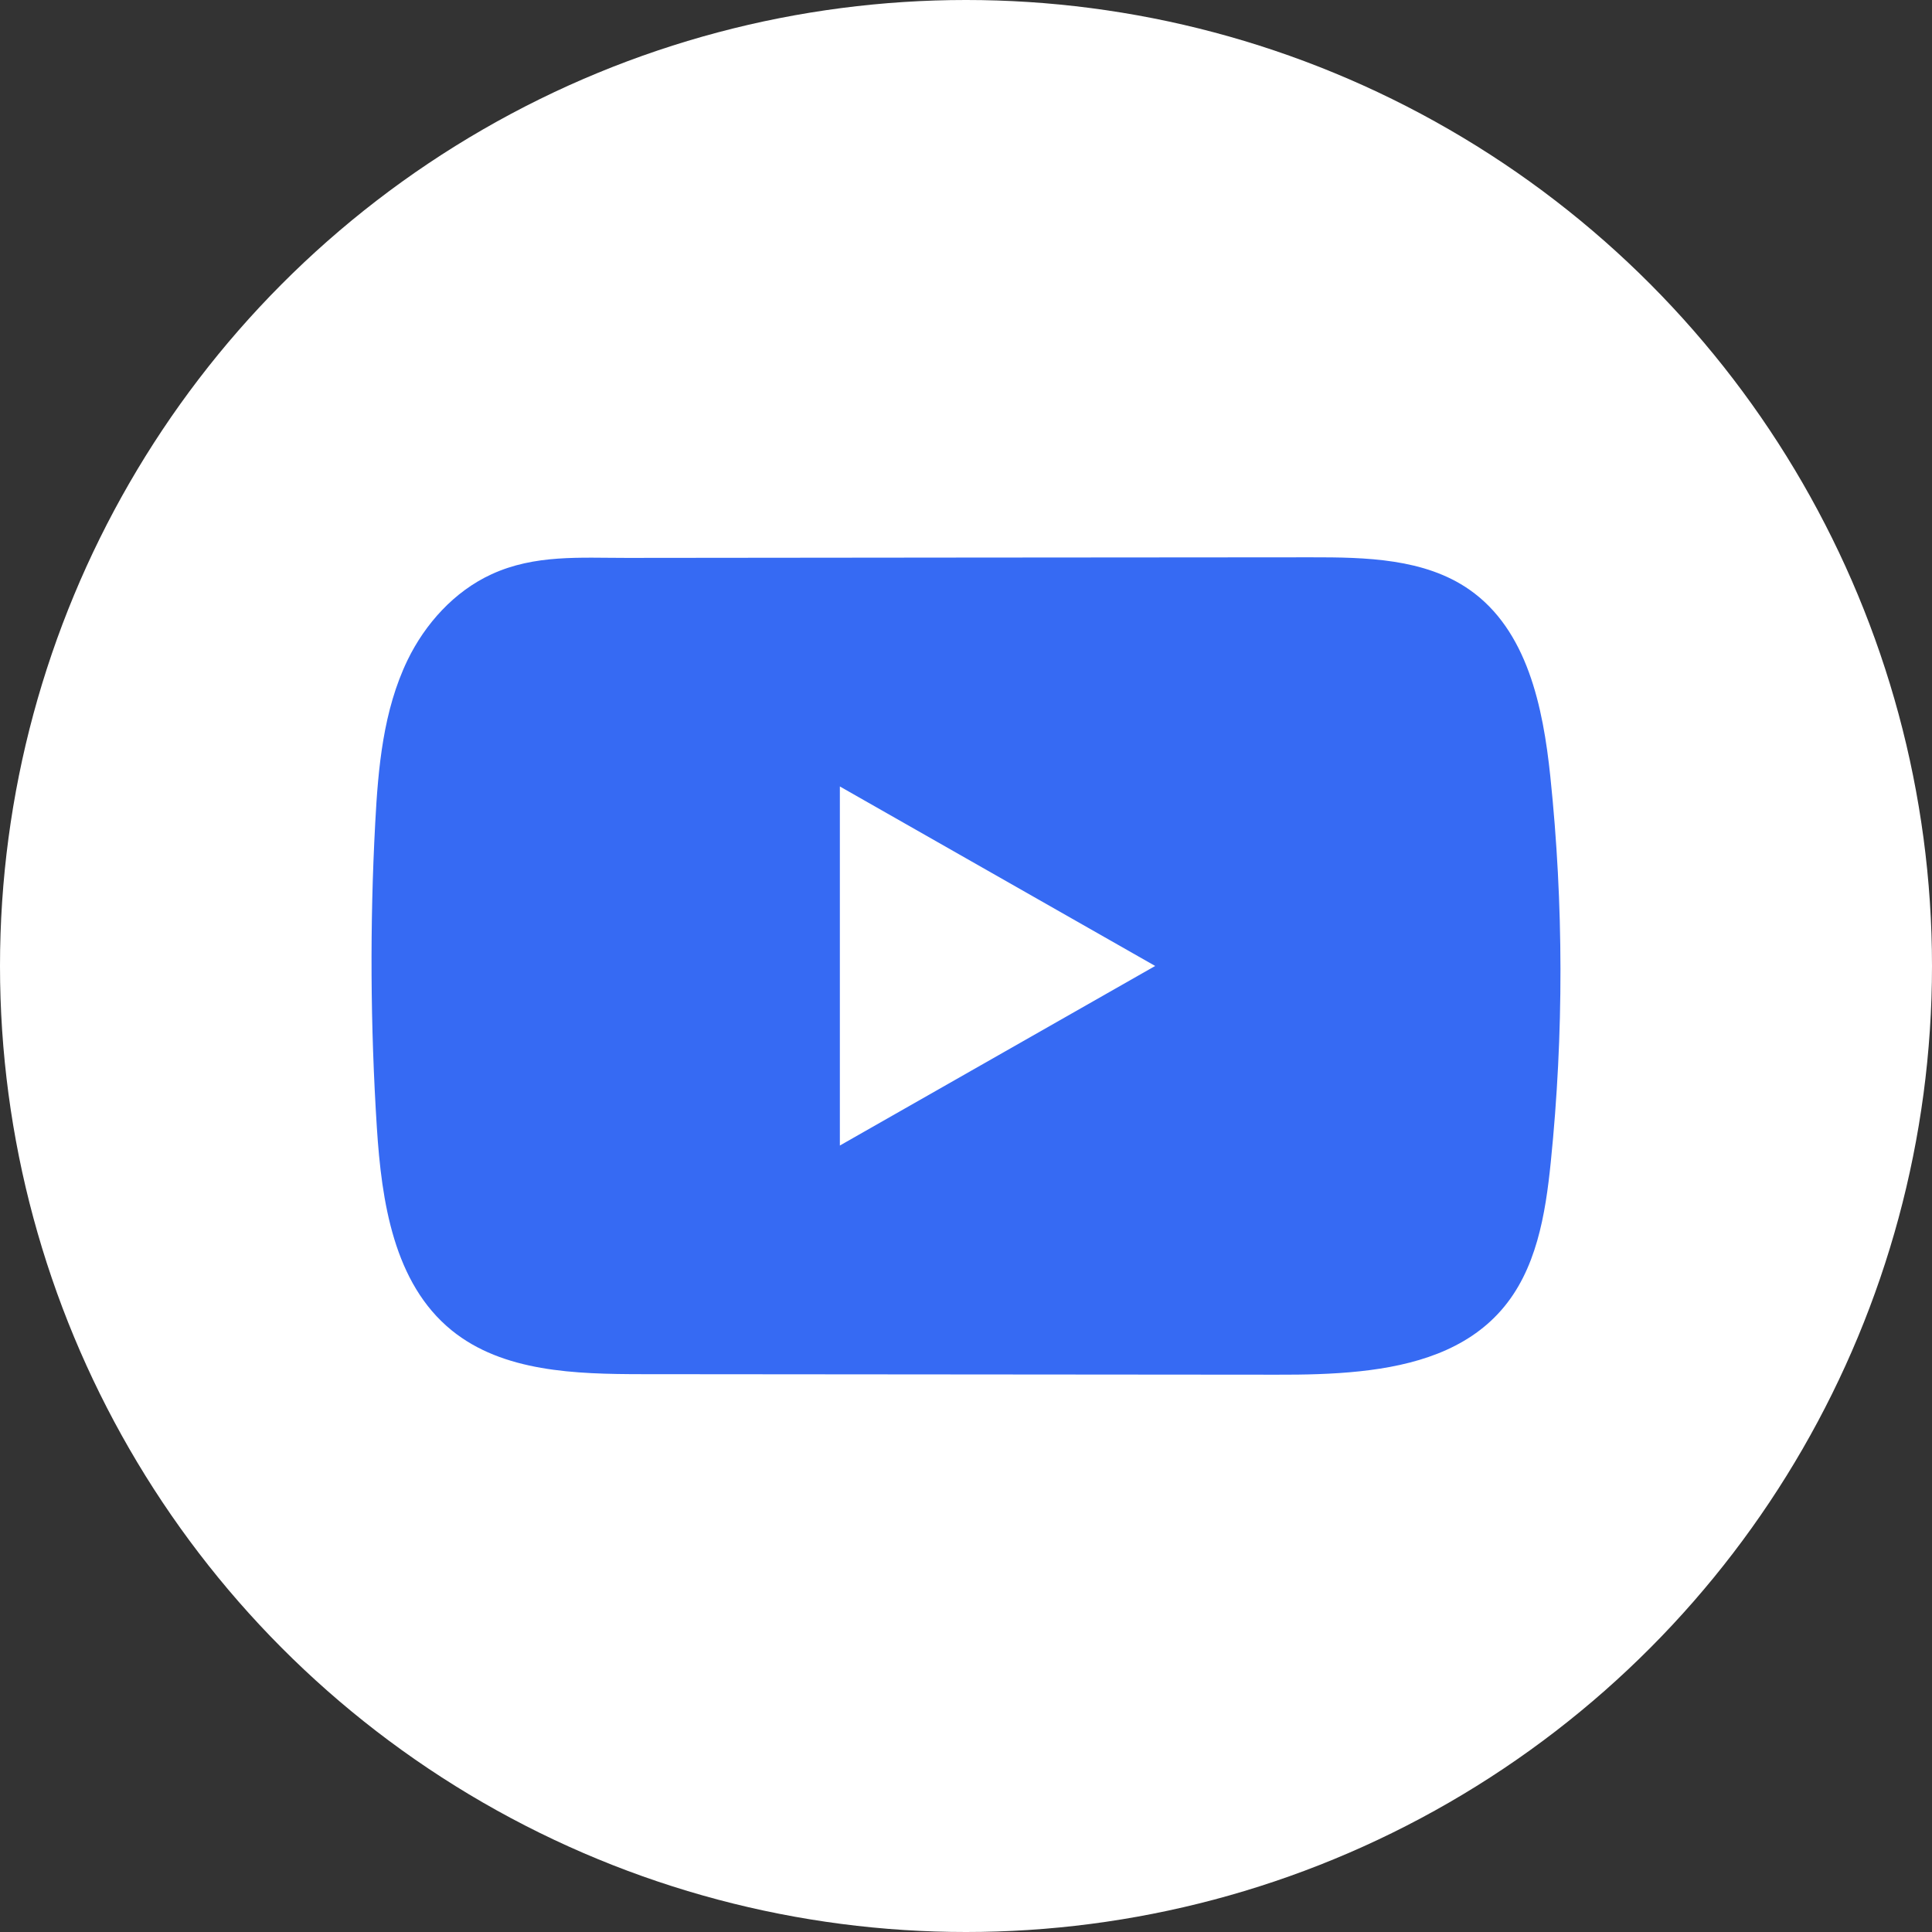
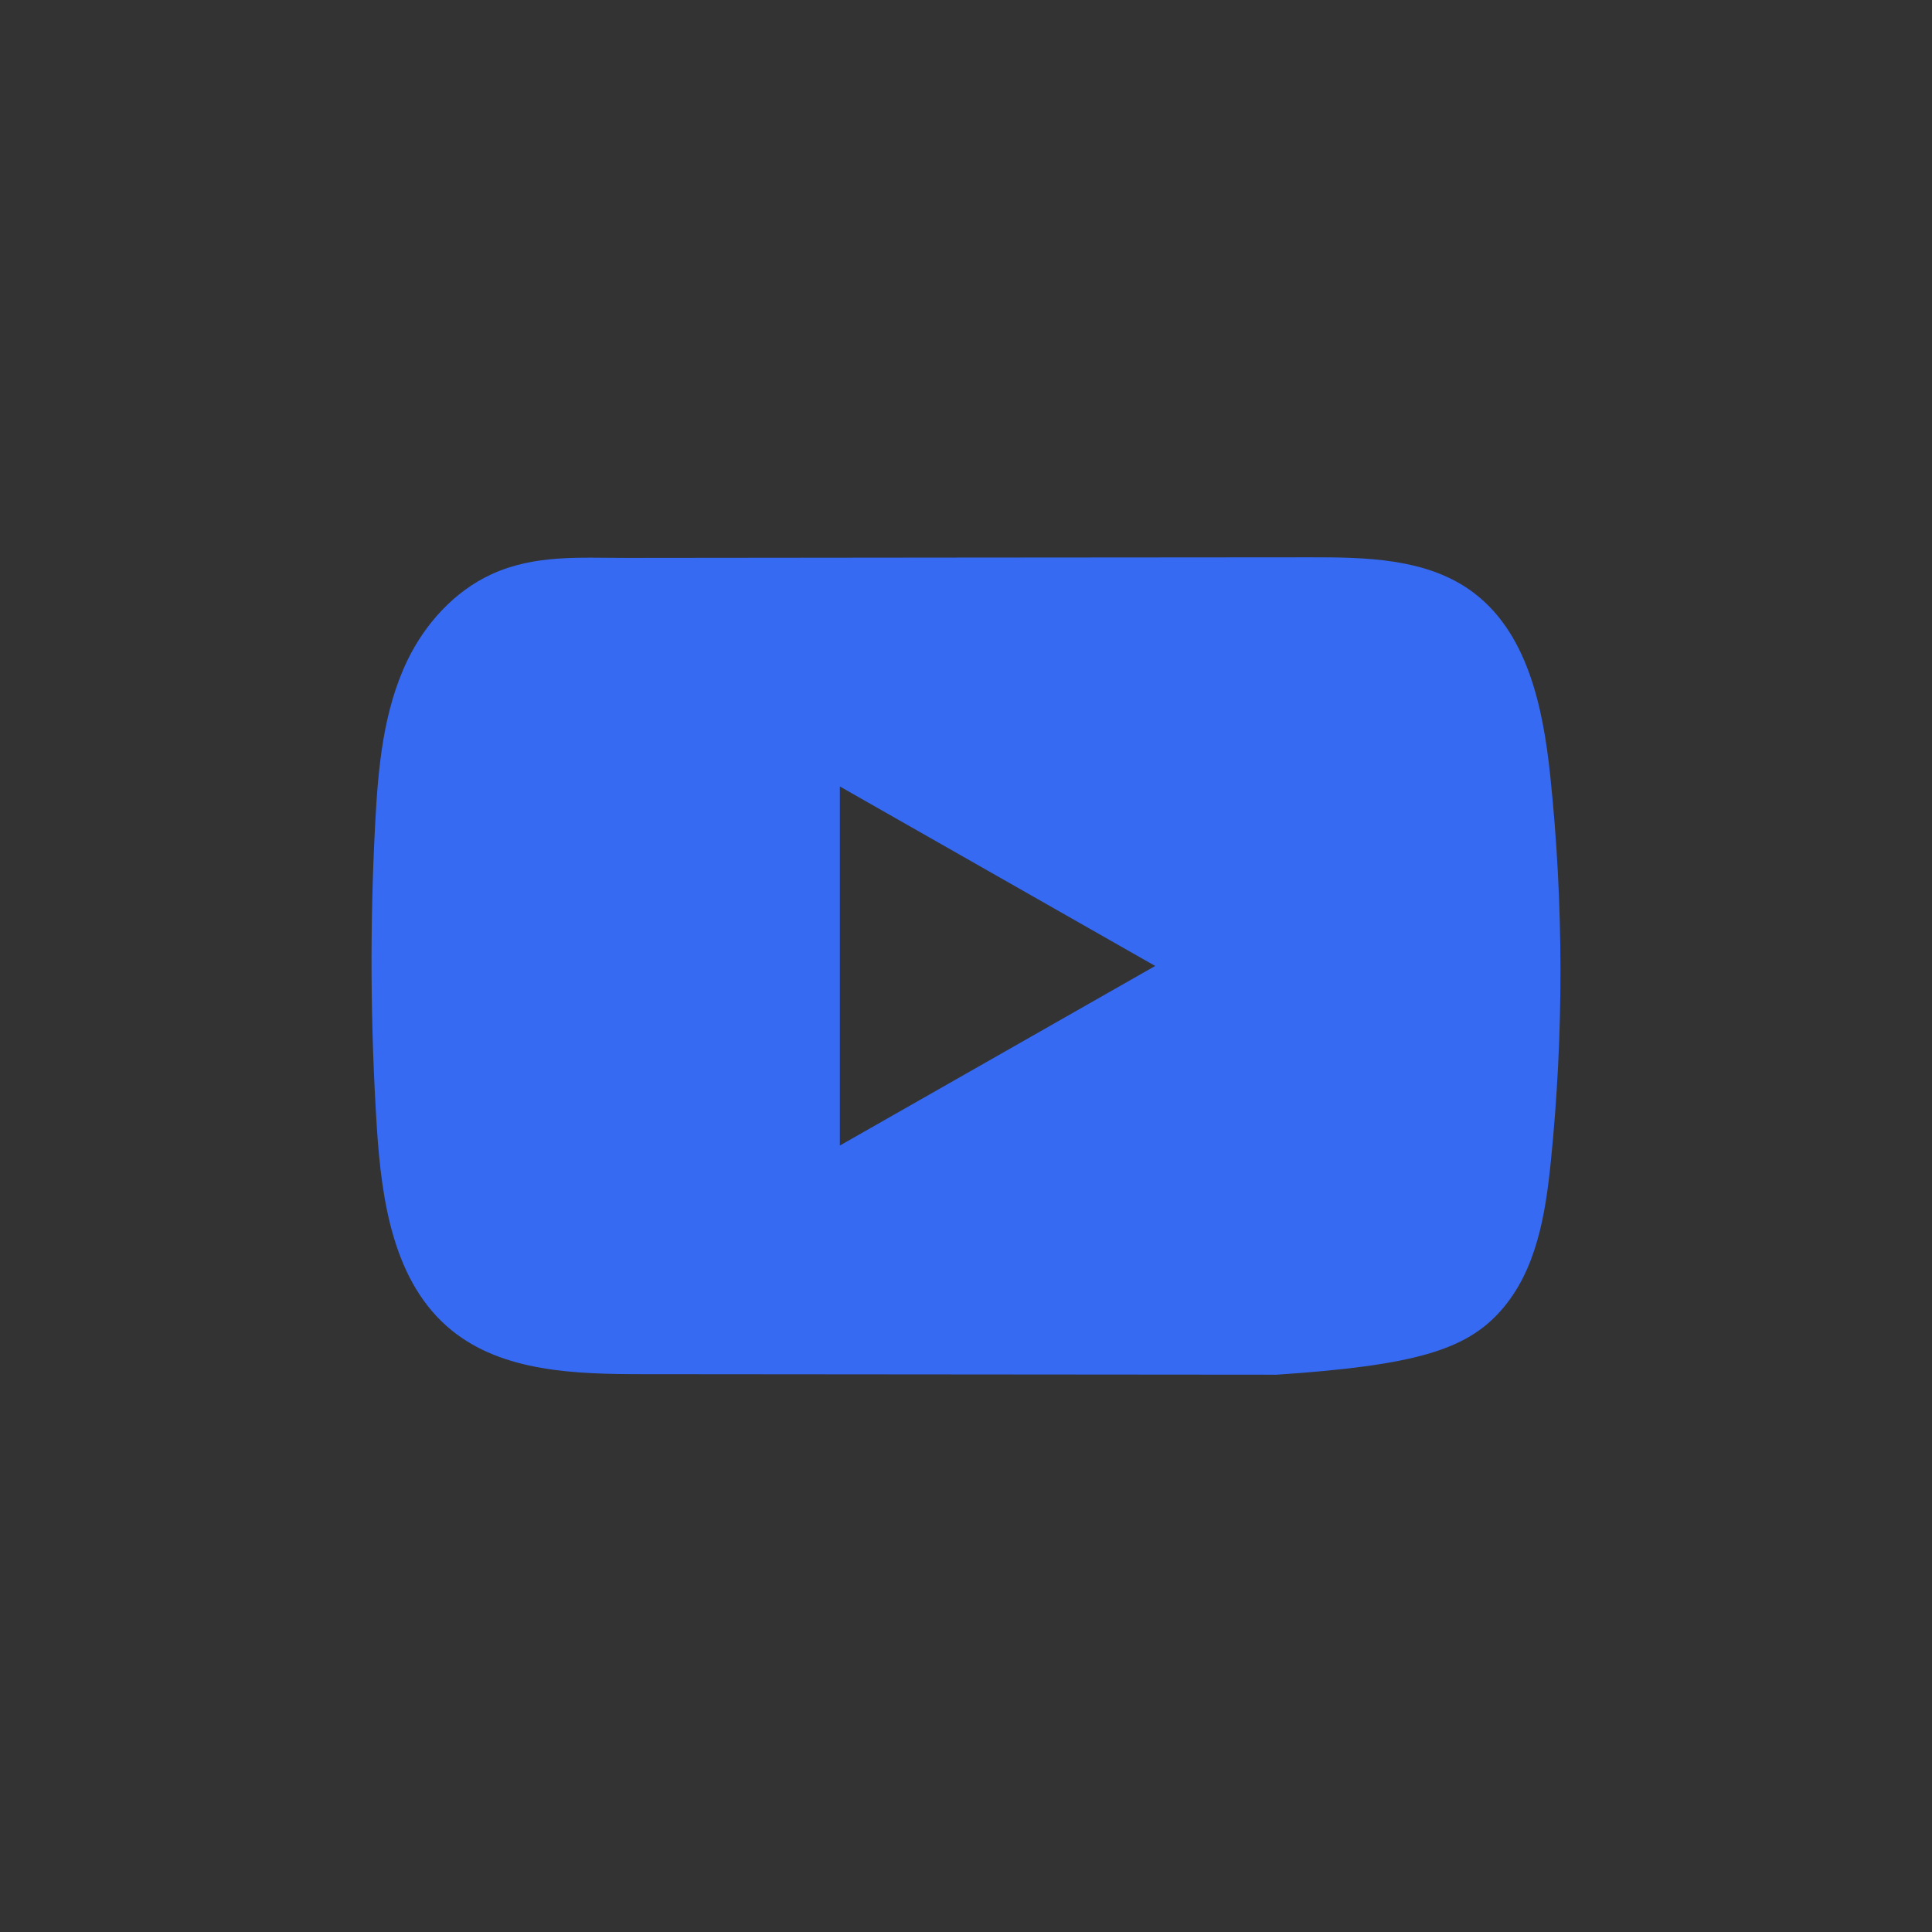
<svg xmlns="http://www.w3.org/2000/svg" width="52" height="52" viewBox="0 0 52 52" fill="none">
  <rect x="0" y="0" width="52" height="52" fill="#333333" stroke="none" />
-   <circle cx="26" cy="26" r="26" fill="white" />
-   <path d="M41.727 20.898C41.531 19.027 41.108 16.959 39.551 15.872C38.345 15.03 36.761 14.998 35.281 15C32.154 15.002 29.025 15.005 25.897 15.007C22.889 15.01 19.881 15.012 16.873 15.016C15.617 15.017 14.395 14.92 13.228 15.457C12.226 15.917 11.441 16.793 10.969 17.767C10.315 19.122 10.178 20.657 10.099 22.156C9.953 24.885 9.969 27.621 10.143 30.348C10.271 32.338 10.595 34.537 12.156 35.806C13.539 36.929 15.49 36.984 17.284 36.986C22.977 36.991 28.672 36.996 34.367 37C35.097 37.002 35.859 36.988 36.603 36.908C38.066 36.752 39.462 36.339 40.402 35.269C41.352 34.191 41.596 32.691 41.74 31.27C42.091 27.823 42.087 24.343 41.727 20.898ZM22.605 30.832V21.168L31.092 25.999L22.605 30.832Z" fill="#366AF3" />
+   <path d="M41.727 20.898C41.531 19.027 41.108 16.959 39.551 15.872C38.345 15.03 36.761 14.998 35.281 15C32.154 15.002 29.025 15.005 25.897 15.007C22.889 15.01 19.881 15.012 16.873 15.016C15.617 15.017 14.395 14.92 13.228 15.457C12.226 15.917 11.441 16.793 10.969 17.767C10.315 19.122 10.178 20.657 10.099 22.156C9.953 24.885 9.969 27.621 10.143 30.348C10.271 32.338 10.595 34.537 12.156 35.806C13.539 36.929 15.49 36.984 17.284 36.986C22.977 36.991 28.672 36.996 34.367 37C38.066 36.752 39.462 36.339 40.402 35.269C41.352 34.191 41.596 32.691 41.74 31.27C42.091 27.823 42.087 24.343 41.727 20.898ZM22.605 30.832V21.168L31.092 25.999L22.605 30.832Z" fill="#366AF3" />
</svg>